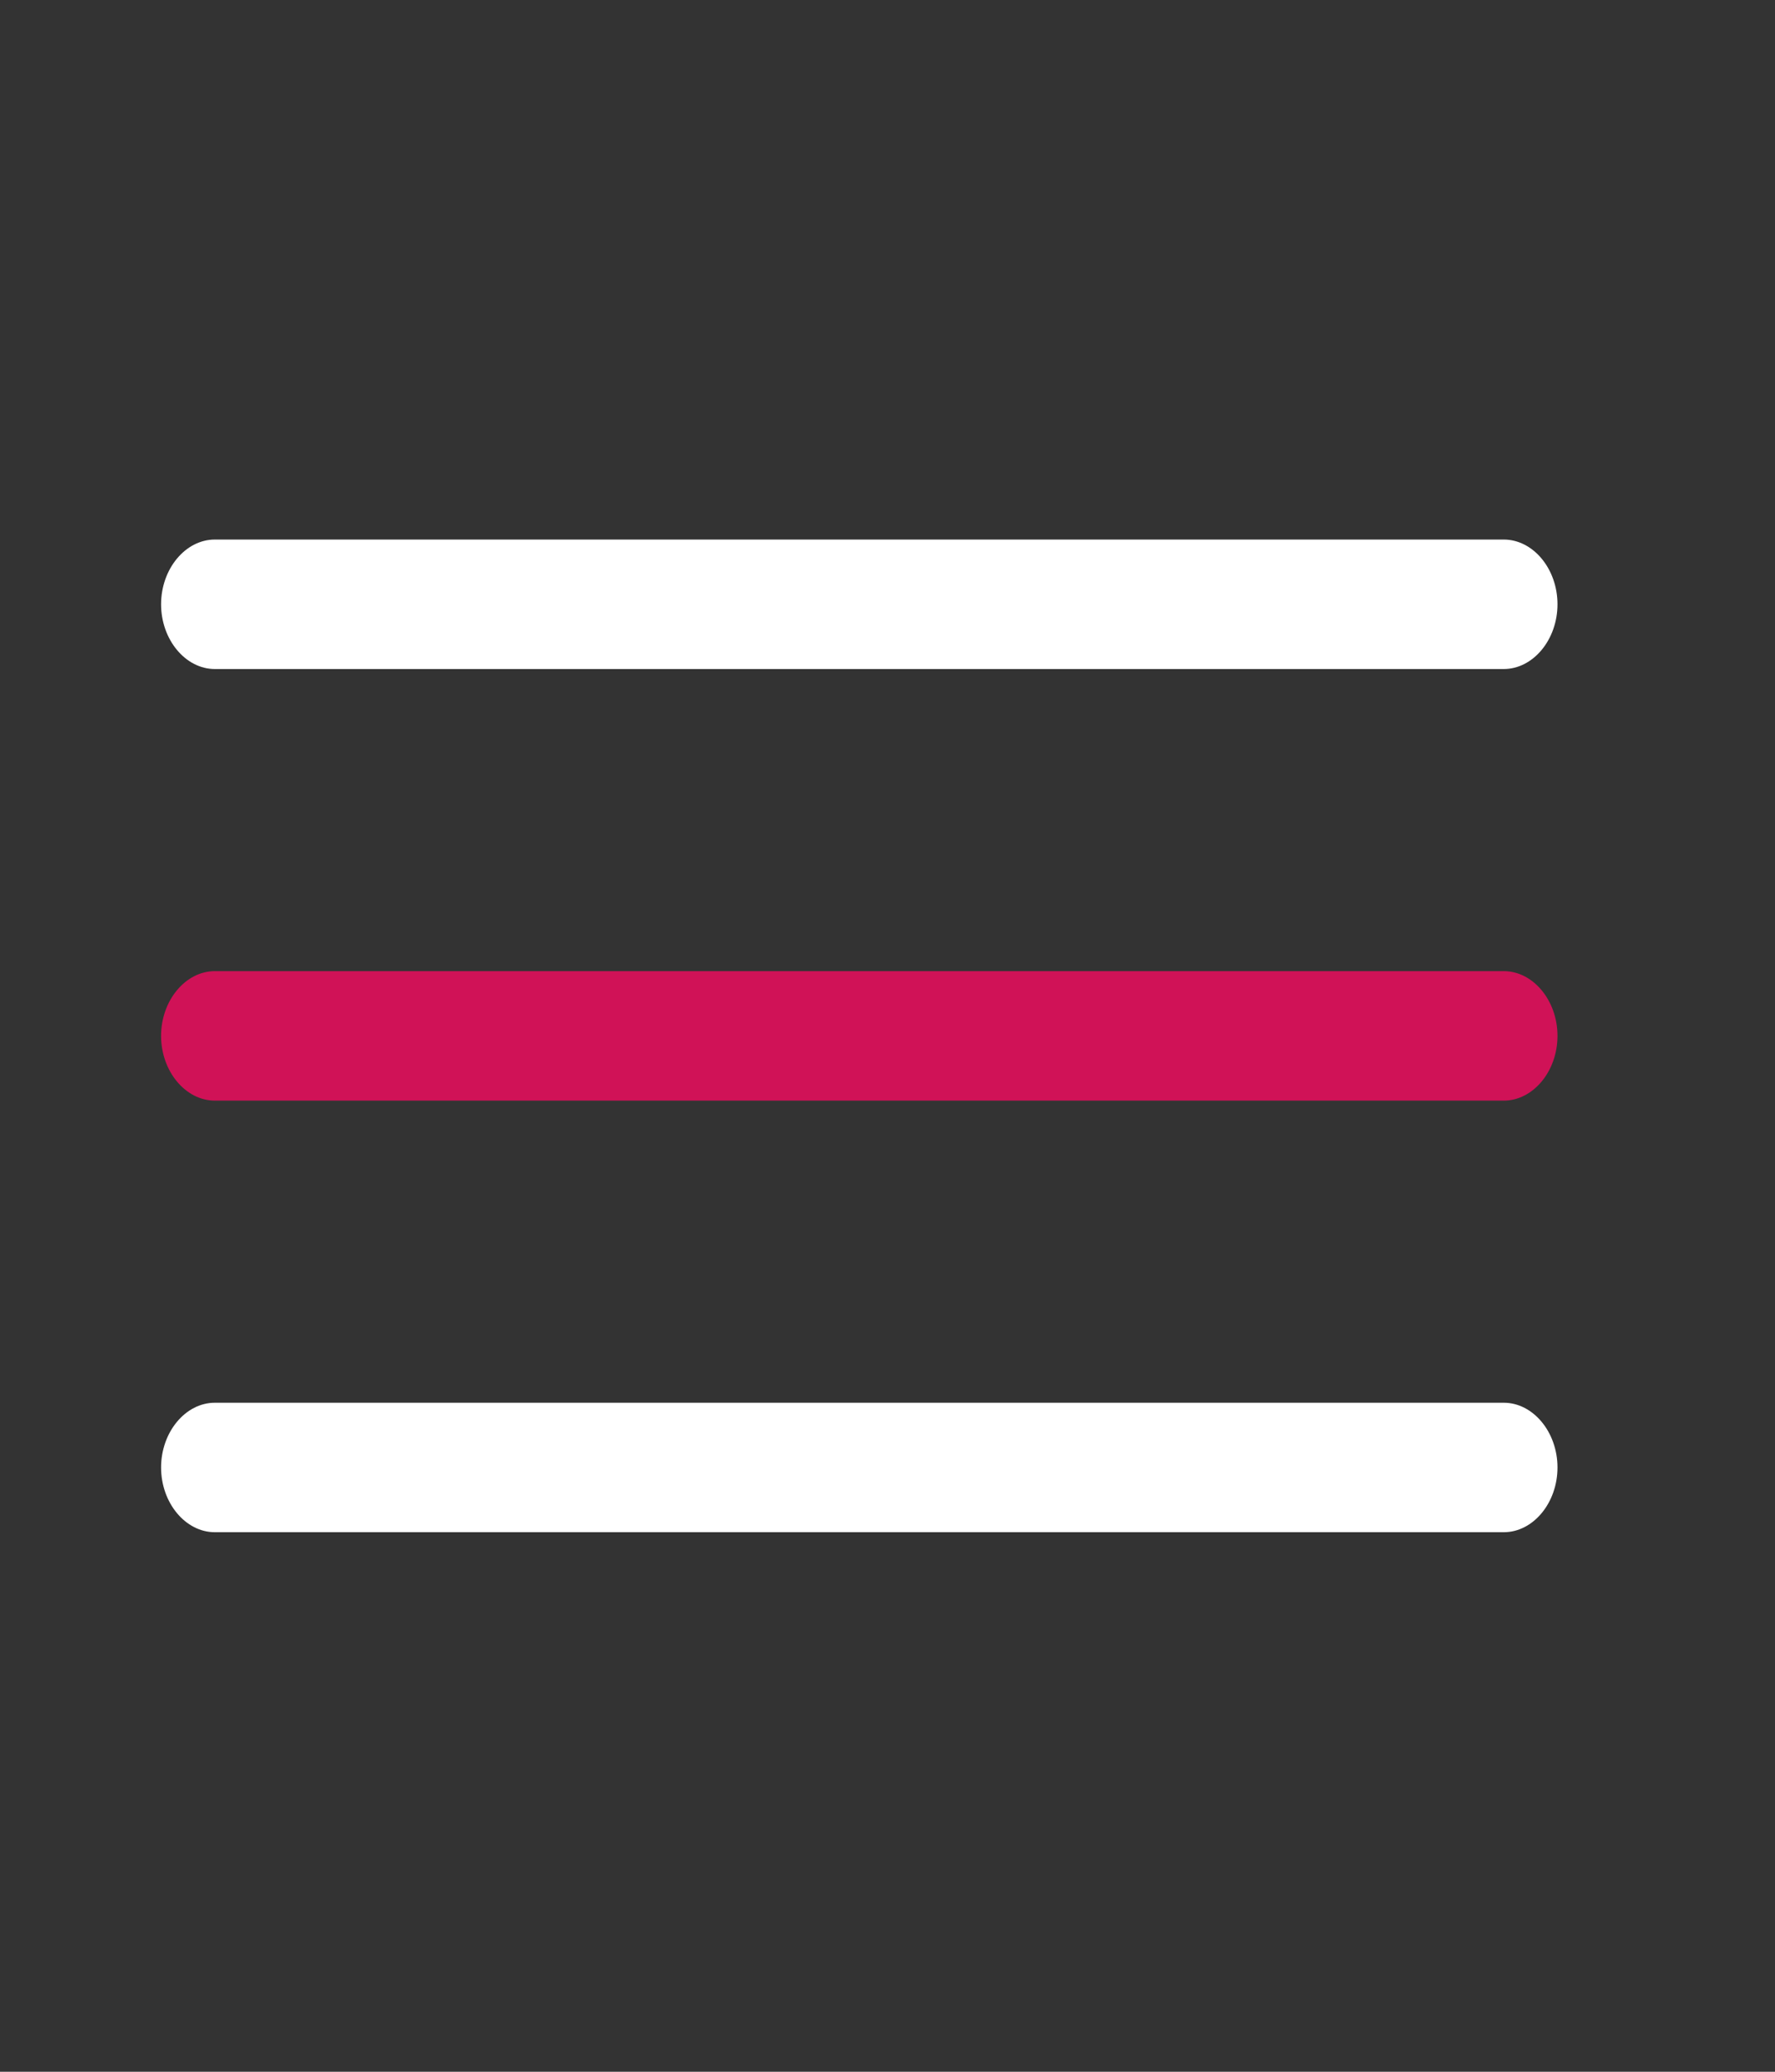
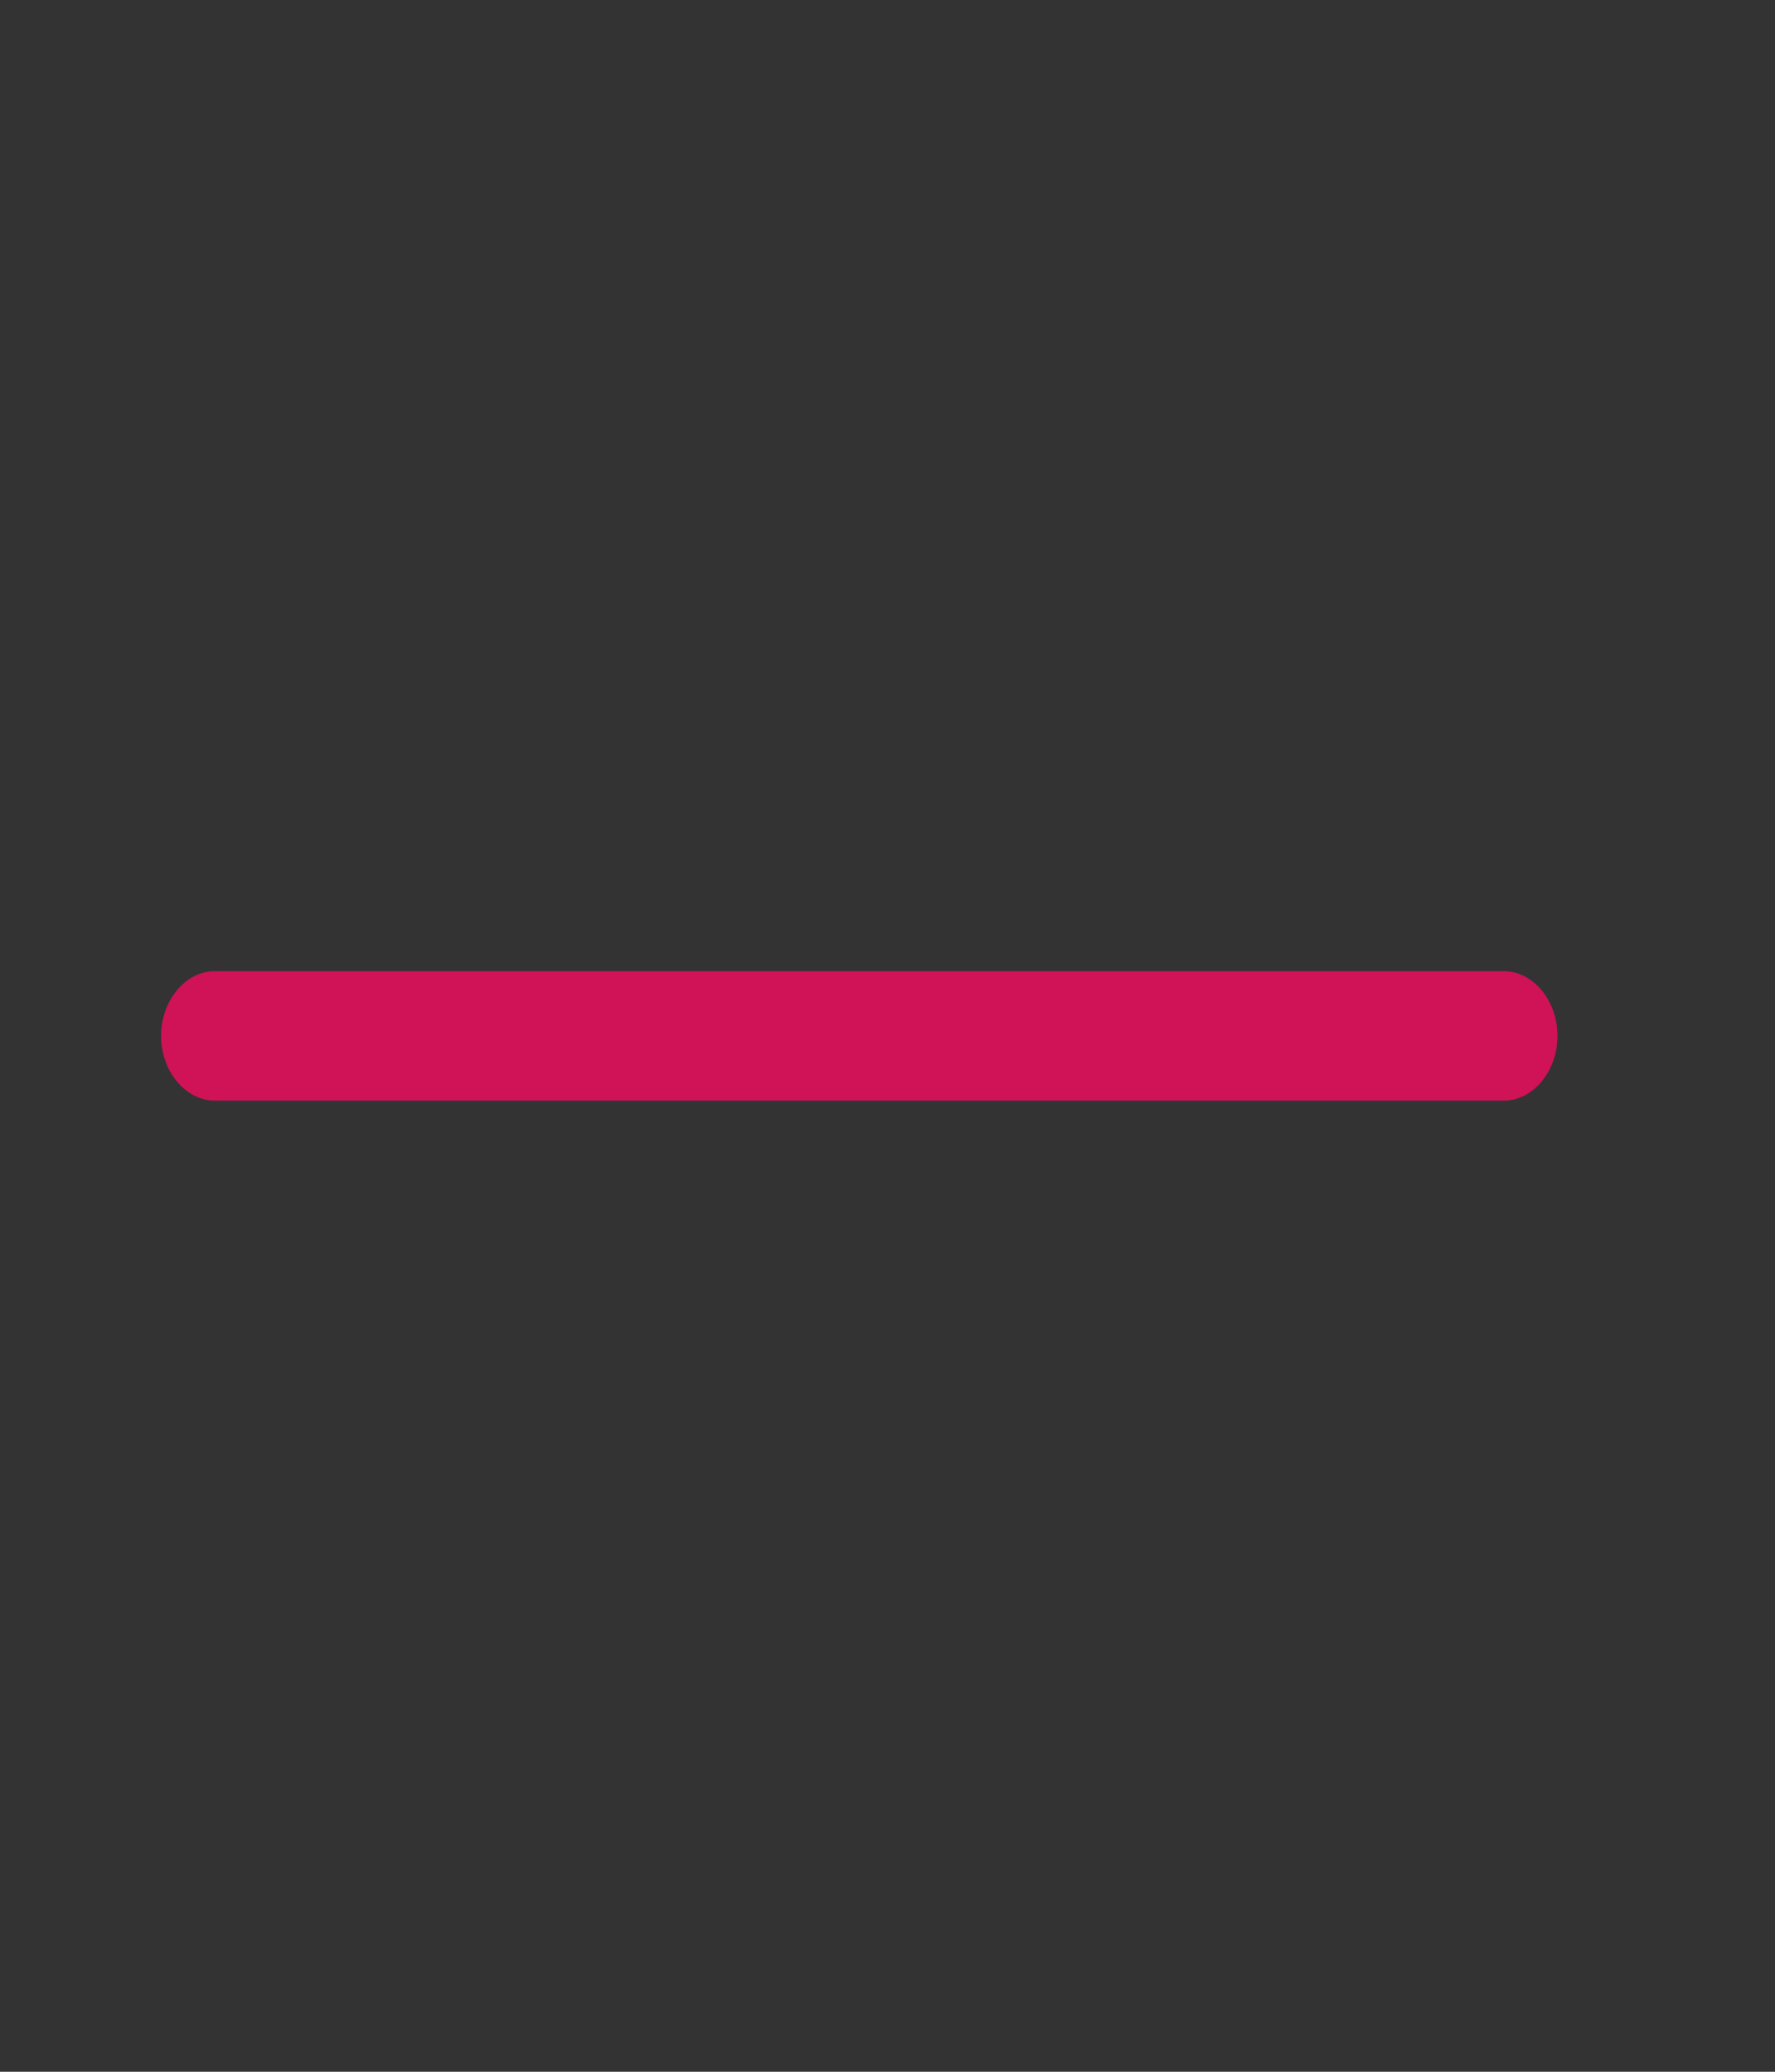
<svg xmlns="http://www.w3.org/2000/svg" width="24" height="28" viewBox="0 0 24 28" fill="none">
  <rect x="0" y="0" width="24" height="28" fill="#333333" stroke="none" />
-   <path d="M20.332 9.042H2.905C2.508 9.042 2.178 8.645 2.178 8.167C2.178 7.688 2.508 7.292 2.905 7.292H20.332C20.73 7.292 21.059 7.688 21.059 8.167C21.059 8.645 20.73 9.042 20.332 9.042Z" fill="white" />
  <path d="M20.332 14.875H2.905C2.508 14.875 2.178 14.478 2.178 14C2.178 13.522 2.508 13.125 2.905 13.125H20.332C20.73 13.125 21.059 13.522 21.059 14C21.059 14.478 20.73 14.875 20.332 14.875Z" fill="#D01257" />
-   <path d="M20.332 20.708H2.905C2.508 20.708 2.178 20.312 2.178 19.833C2.178 19.355 2.508 18.958 2.905 18.958H20.332C20.73 18.958 21.059 19.355 21.059 19.833C21.059 20.312 20.73 20.708 20.332 20.708Z" fill="white" />
</svg>